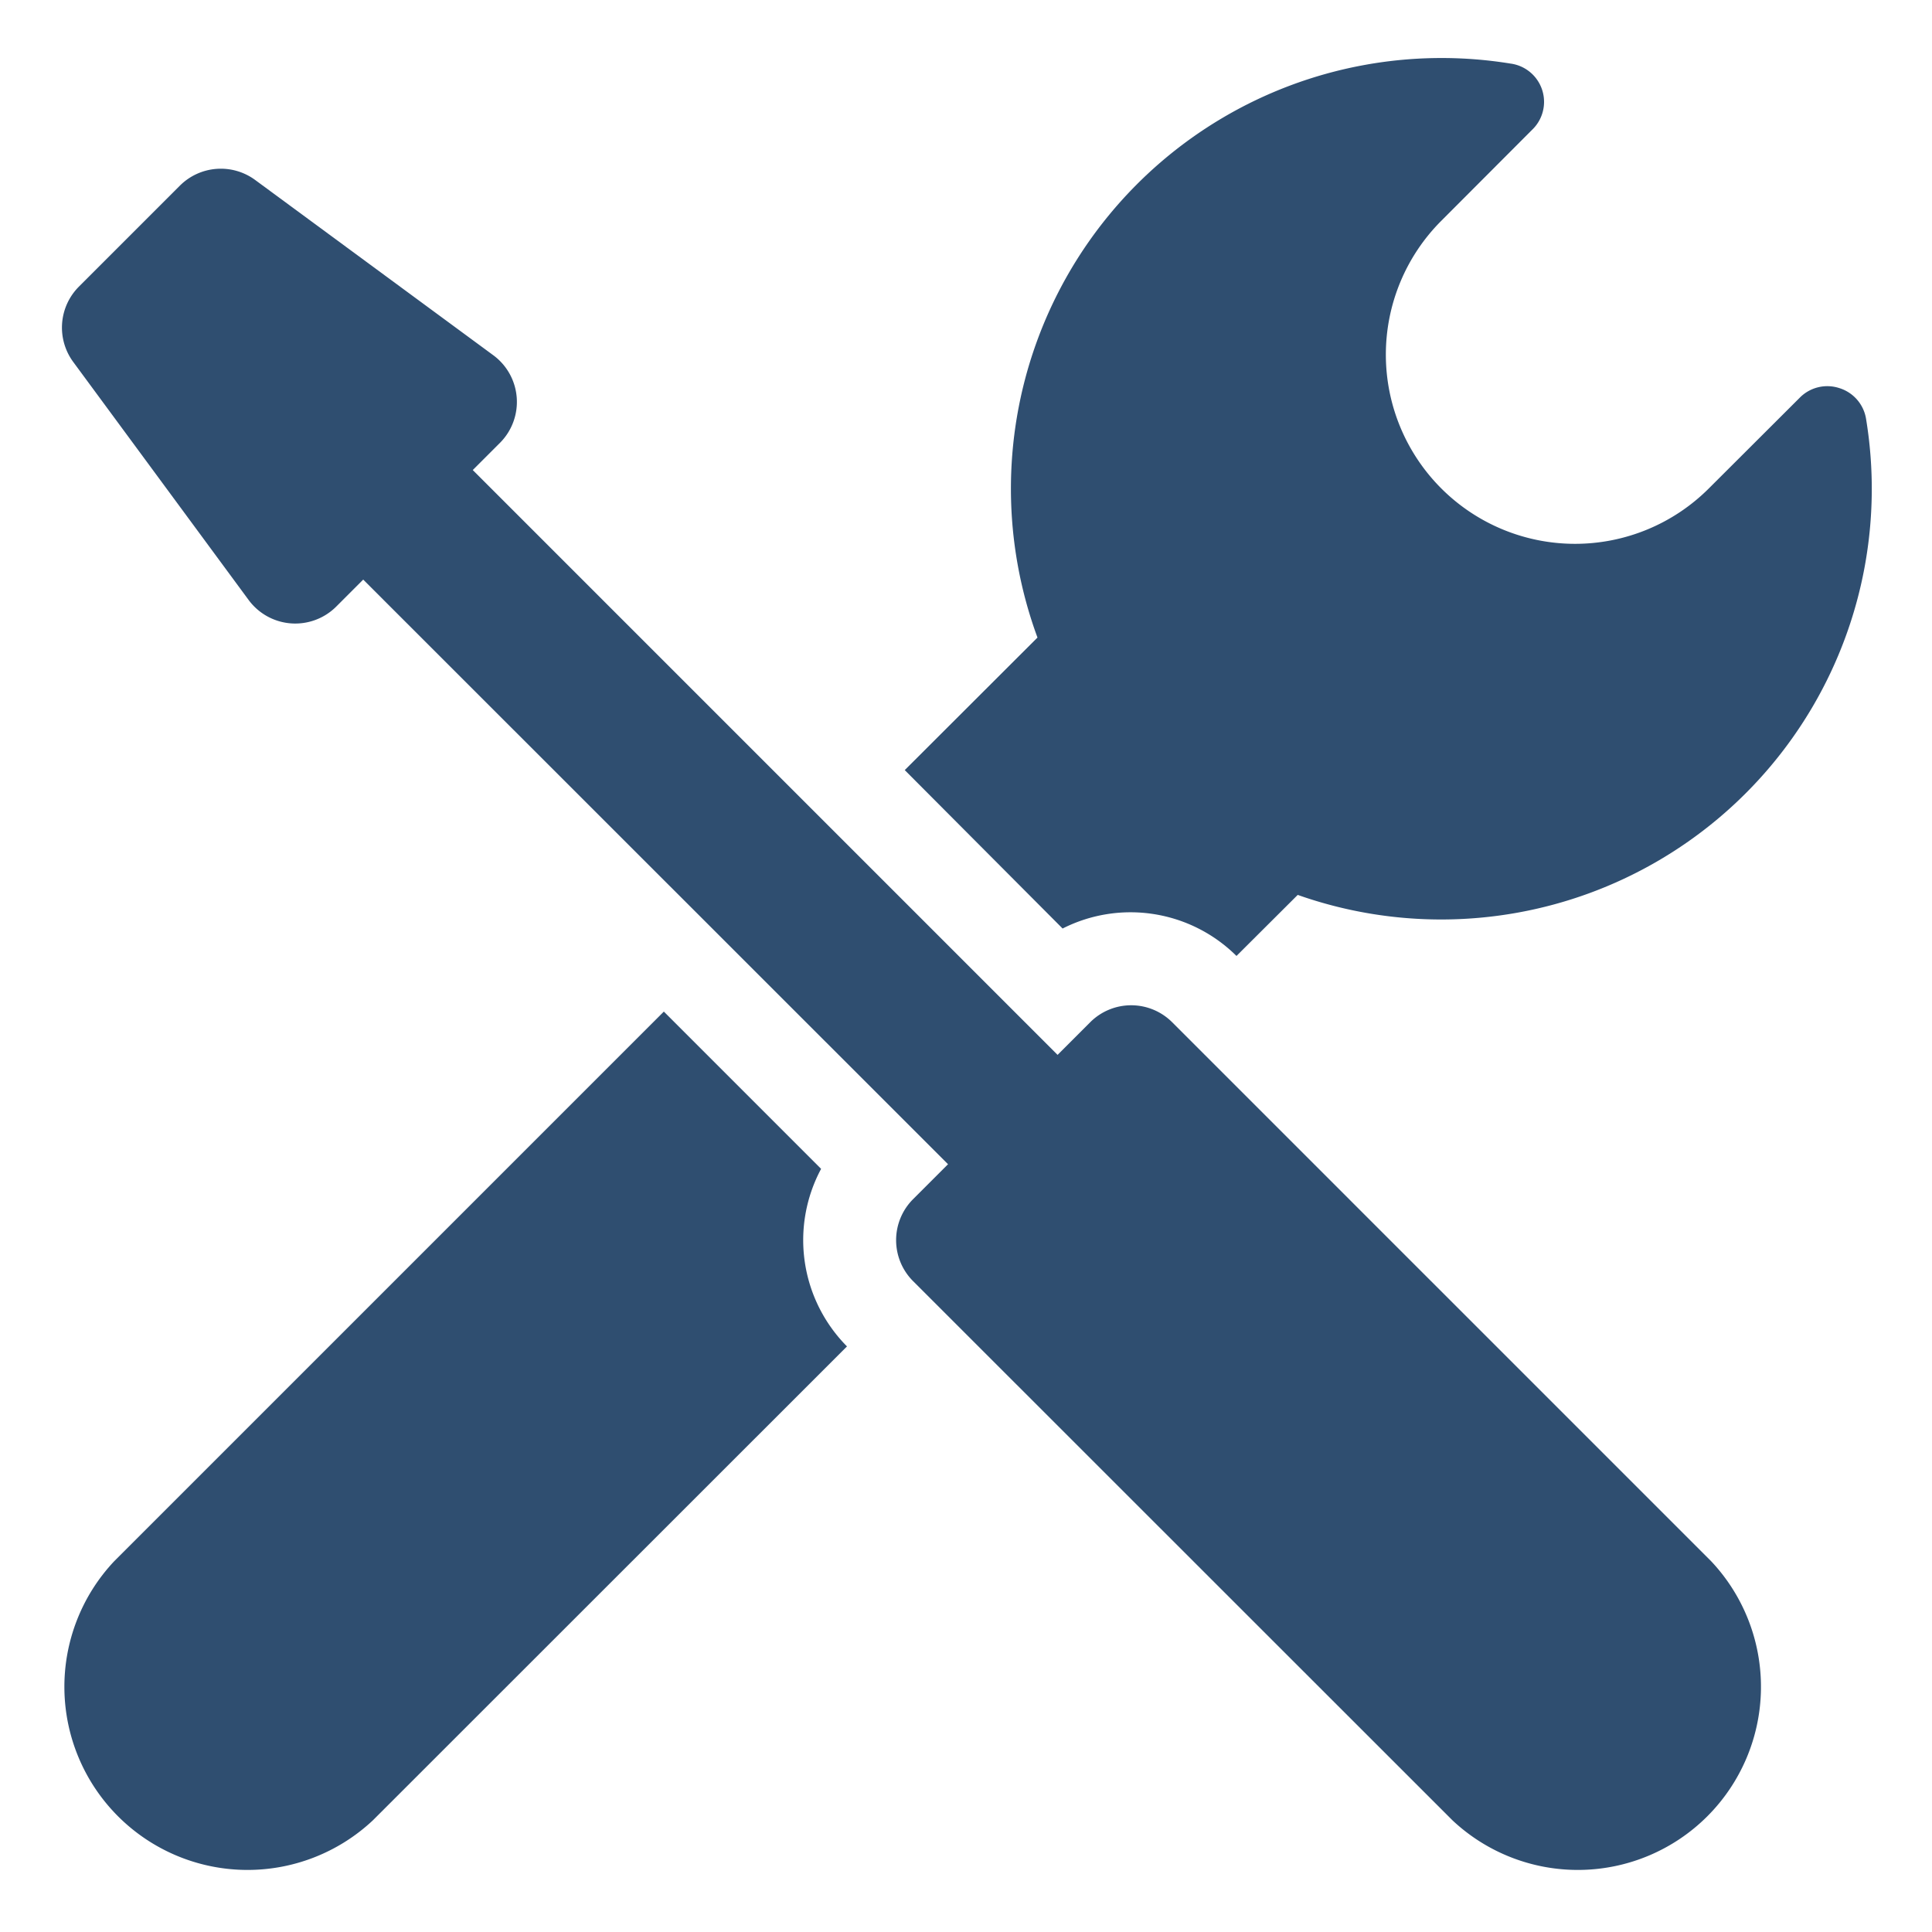
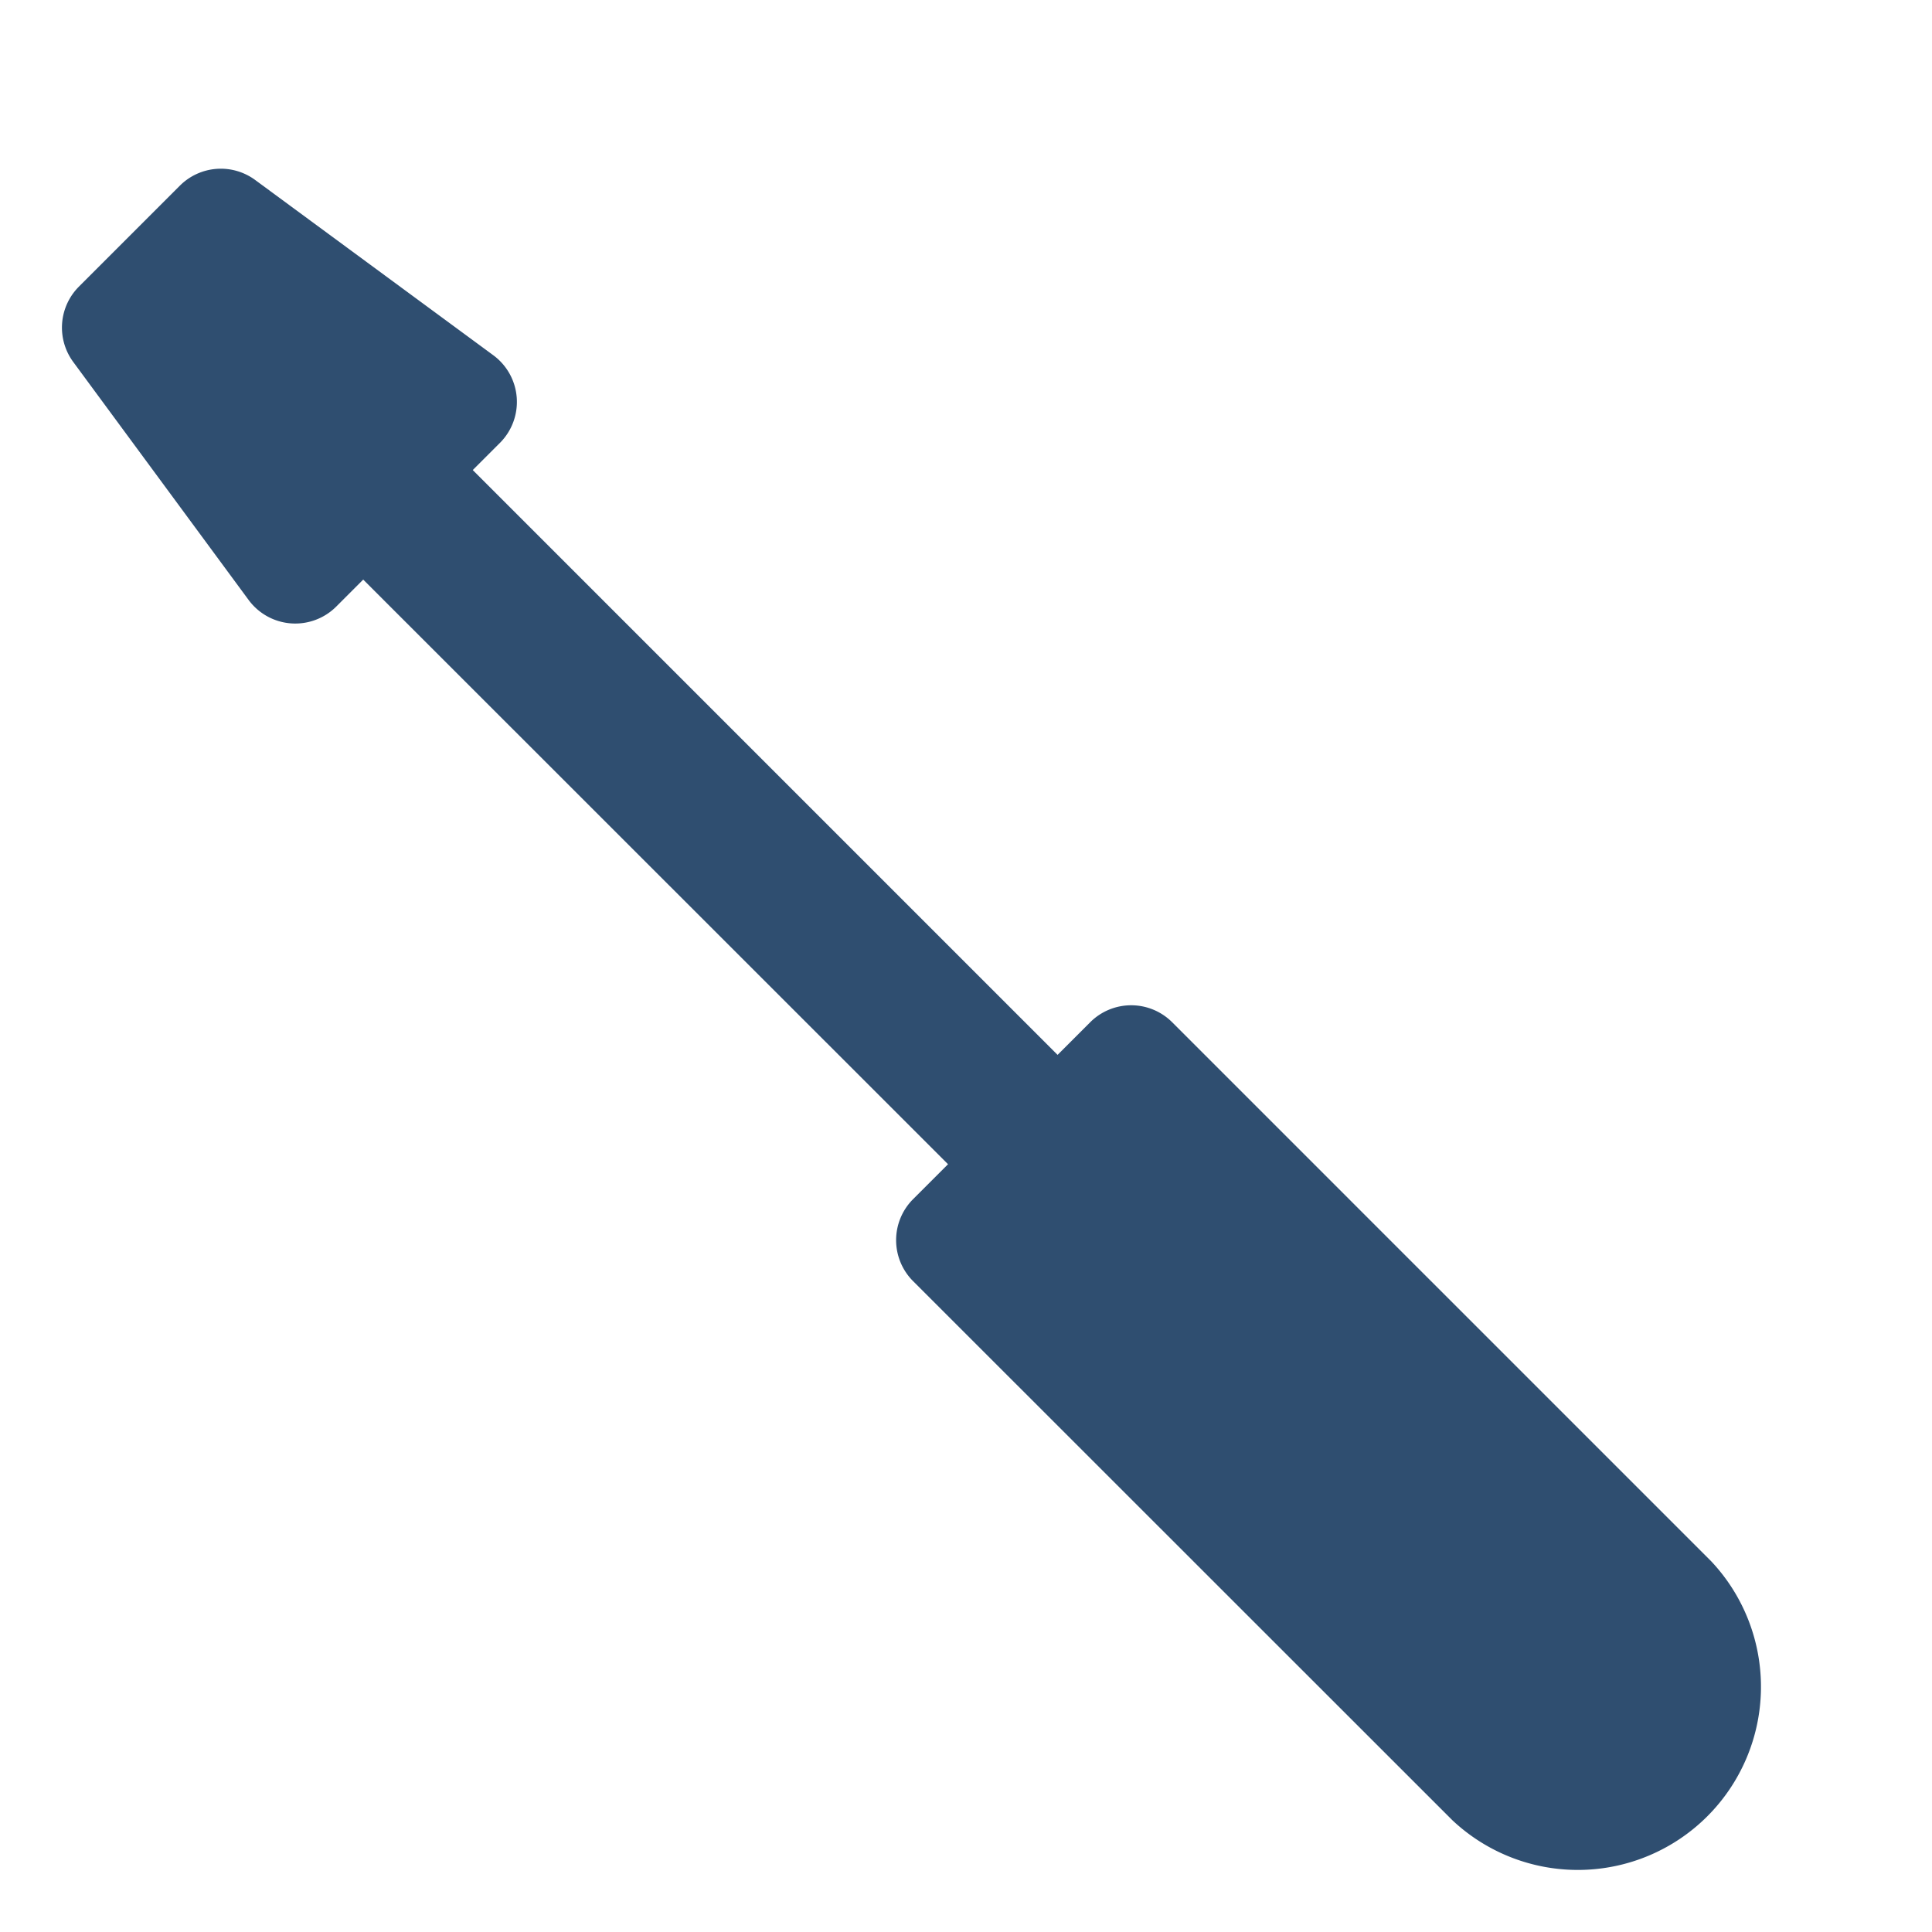
<svg xmlns="http://www.w3.org/2000/svg" id="Layer_1" data-name="Layer 1" viewBox="0 0 100 100">
-   <path d="M55,48.06a7.78,7.78,0,0,1,9,1.42l3.17-3.16A22.29,22.29,0,0,0,96.59,21.7a2,2,0,0,0-1.38-1.61,2,2,0,0,0-2.06.5l-4.7,4.69A9.79,9.79,0,0,1,74.6,11.43l4.69-4.7a2,2,0,0,0-1.11-3.44A22.29,22.29,0,0,0,53.7,33l-6.87,6.86Z" style="fill:#2f4e70" />
-   <path d="M42.5,60.5l-8.14-8.14L5.9,80.82a9.48,9.48,0,0,0,13.4,13.4L43.84,69.69A7.81,7.81,0,0,1,42.5,60.5Z" style="fill:#2f4e70" />
  <path d="M60.66,52.9a3,3,0,0,0-4.22,0l-1.7,1.7L24.47,24.33l1.42-1.42a3,3,0,0,0-.34-4.51L13.2,9.31a3,3,0,0,0-3.88.29L4.08,14.84a3,3,0,0,0-.3,3.88l9.1,12.35a3,3,0,0,0,4.51.34L18.8,30,49.07,60.26l-1.82,1.82a3,3,0,0,0,0,4.22L75.18,94.22a9.48,9.48,0,0,0,13.4-13.4Z" style="fill:#2f4e70" />
</svg>